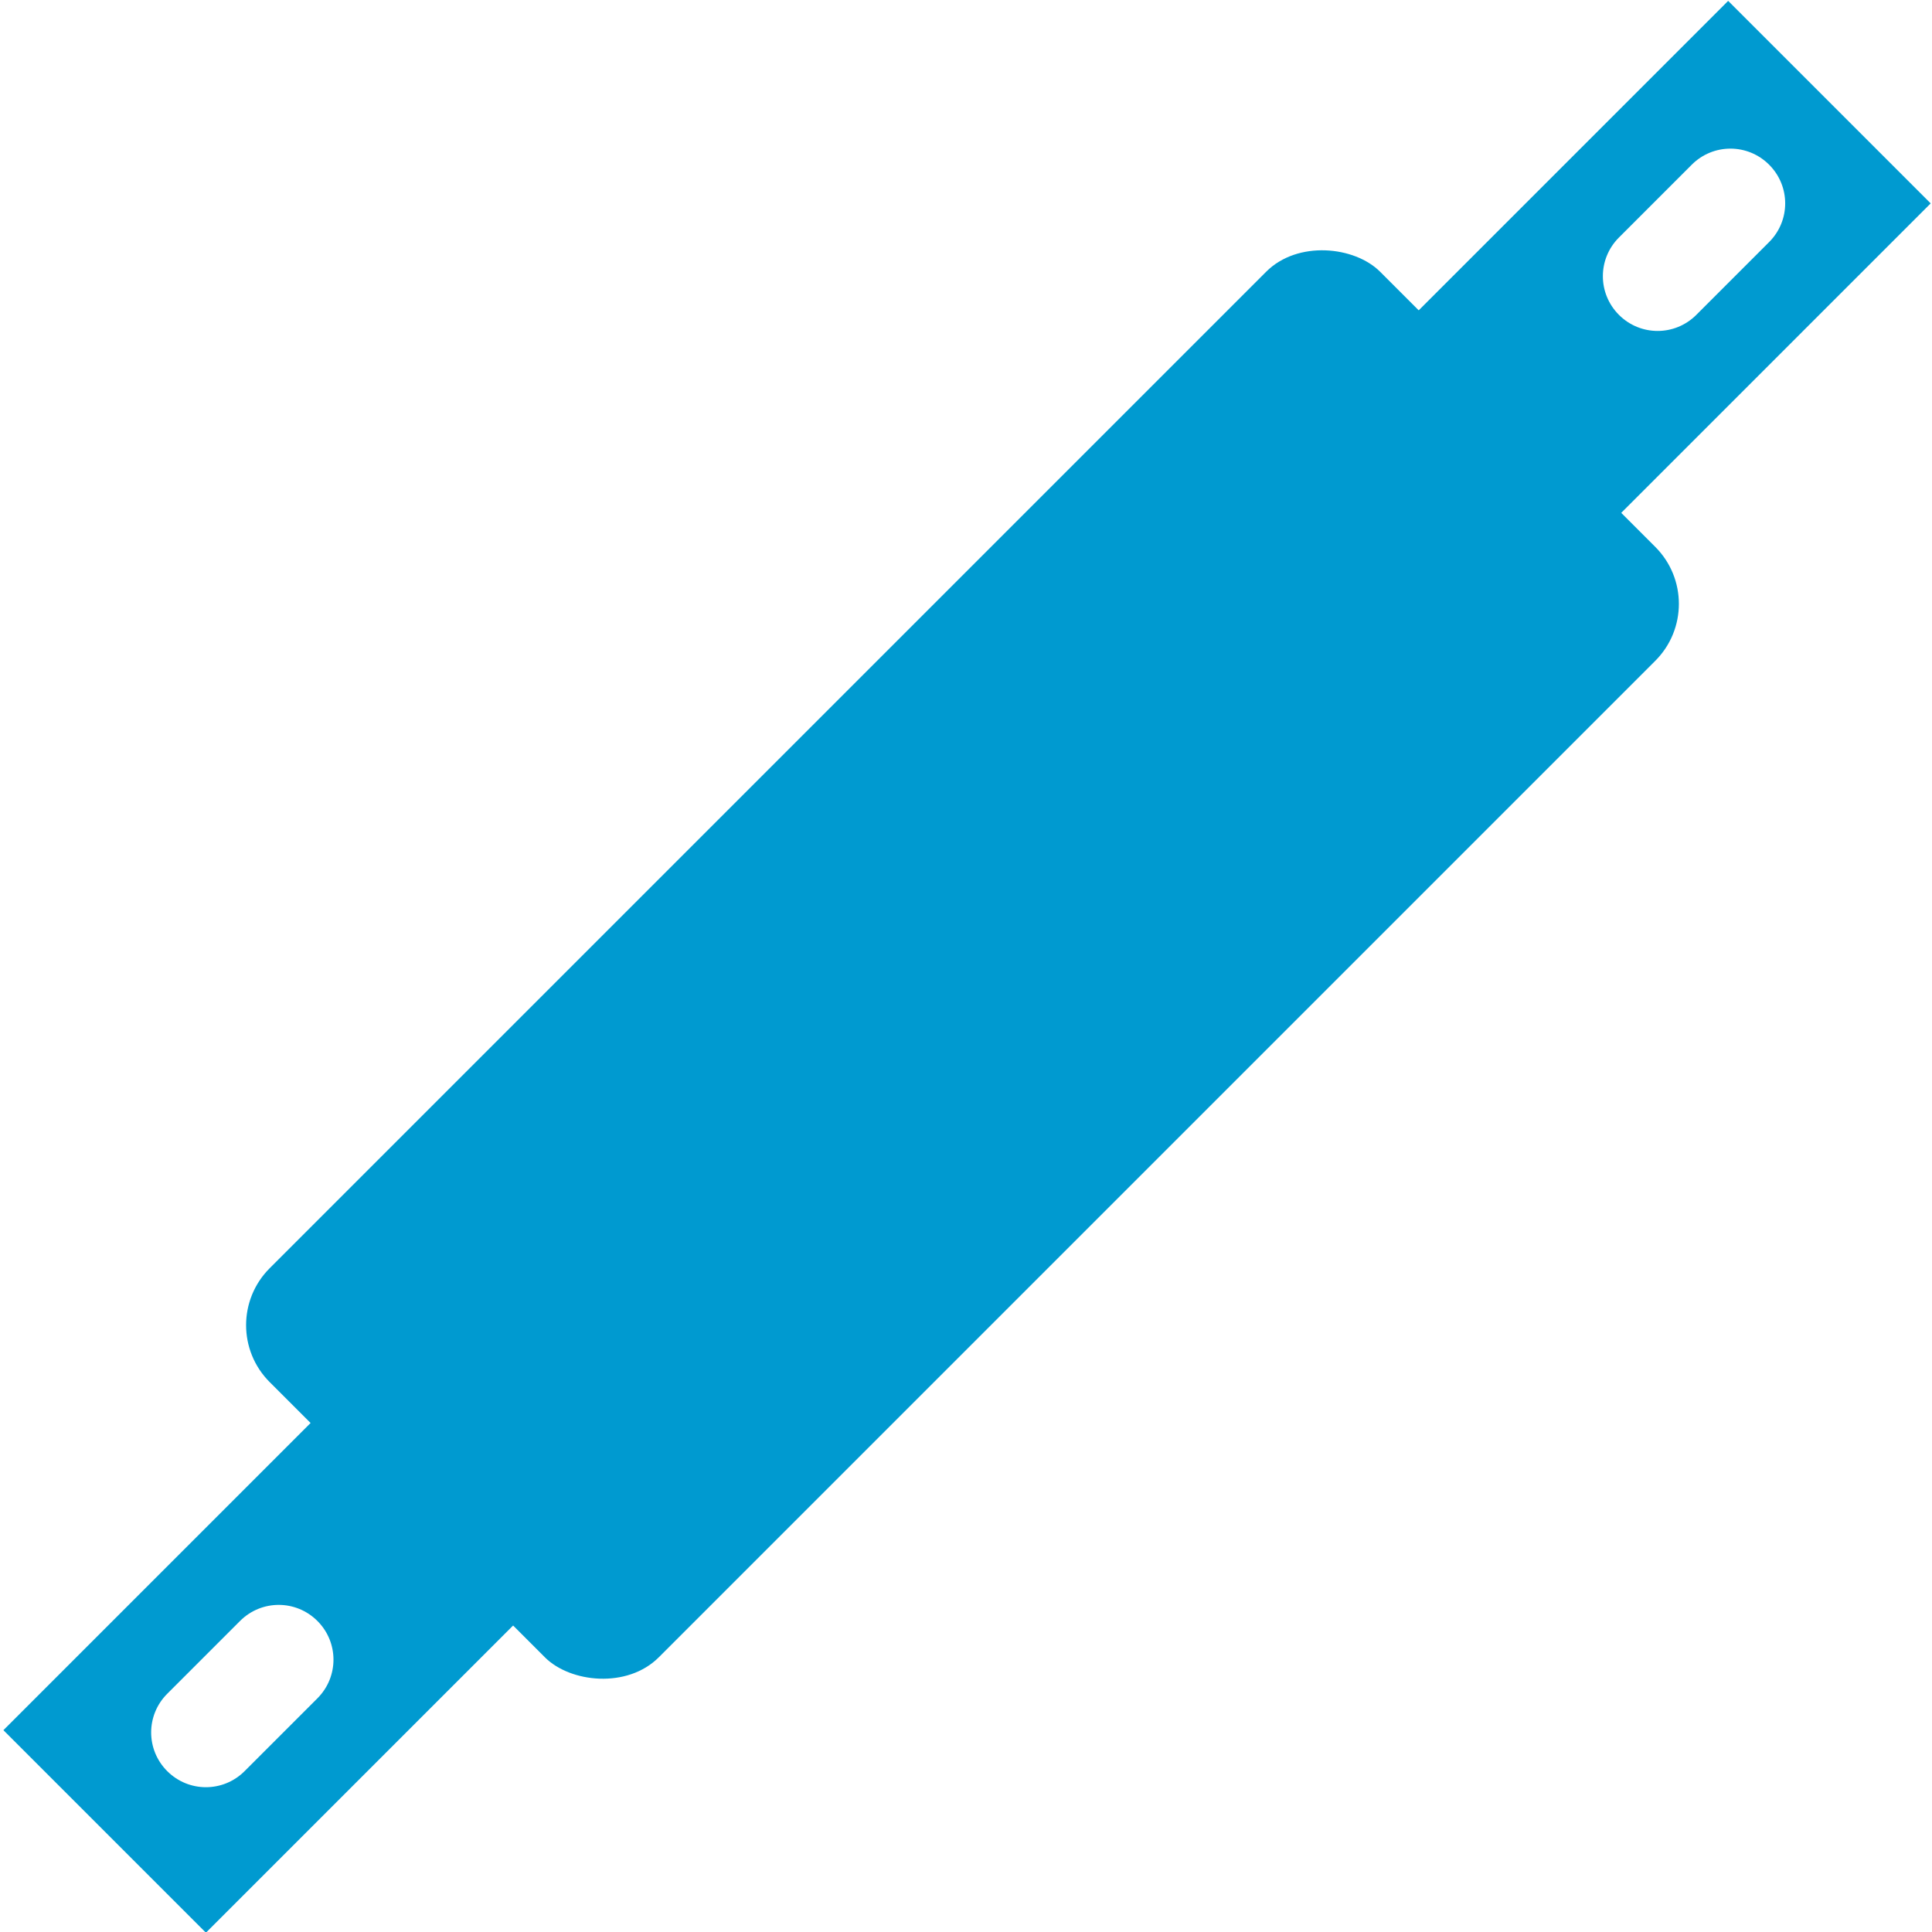
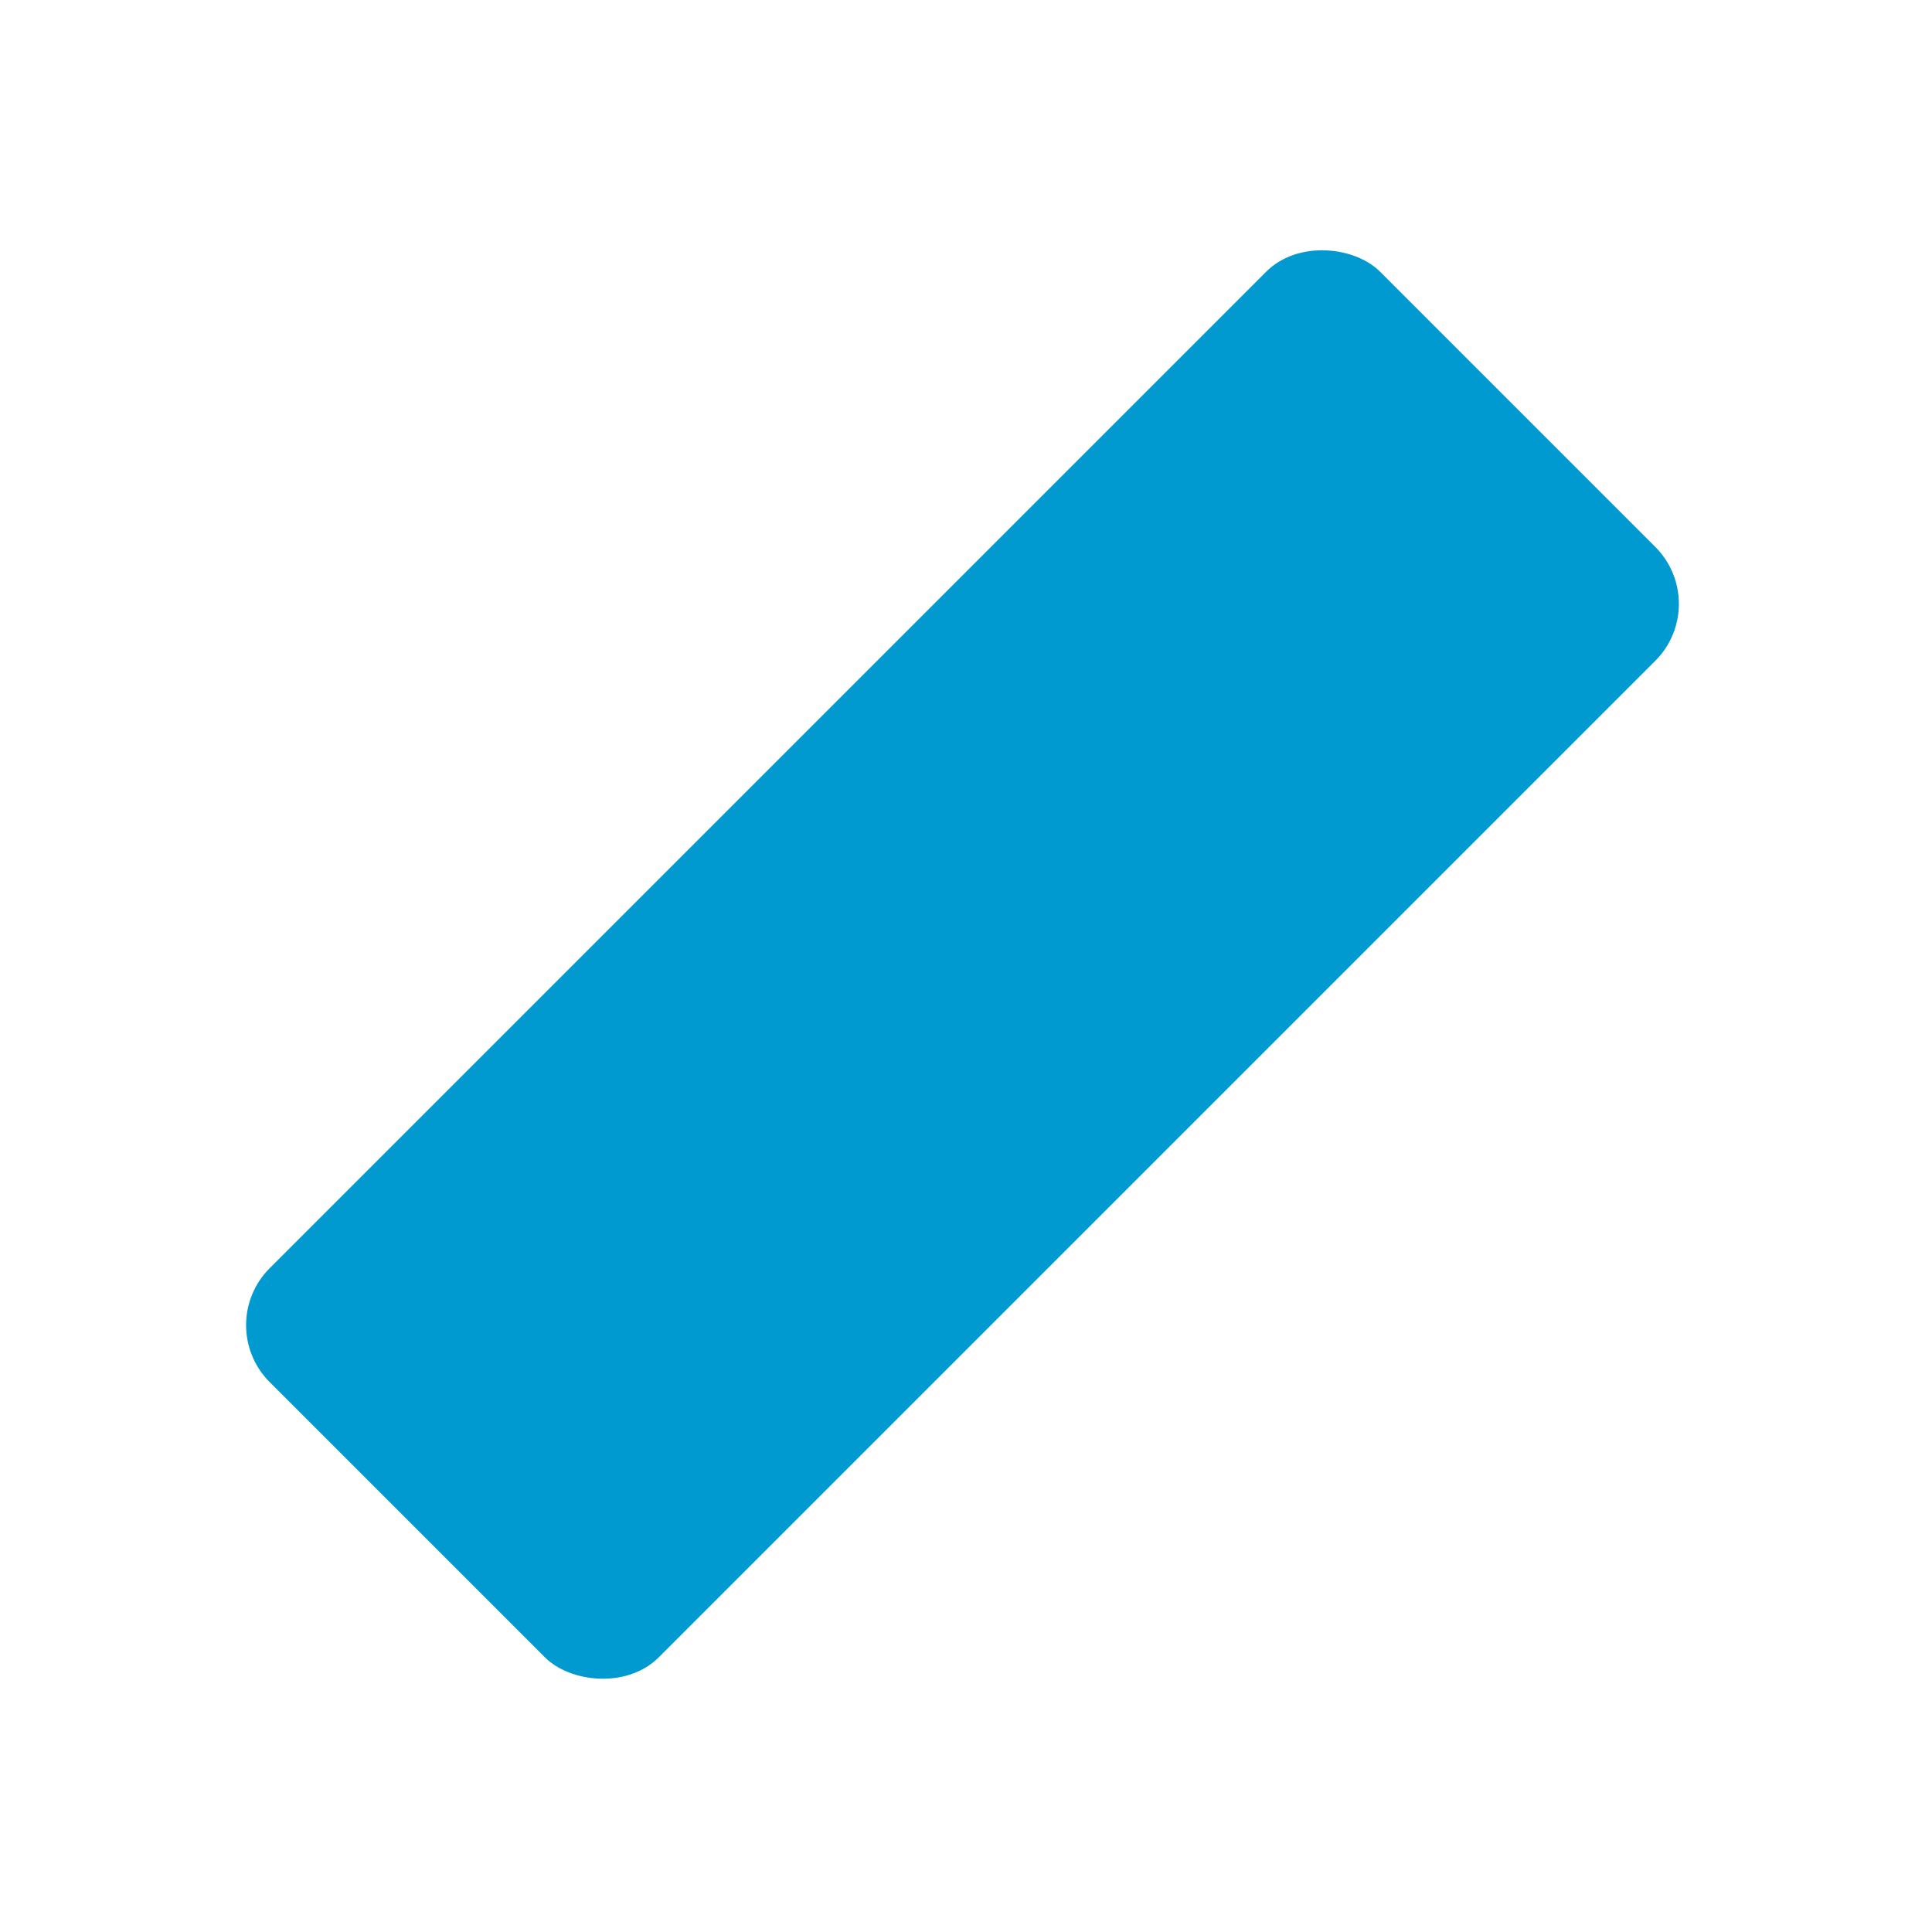
<svg xmlns="http://www.w3.org/2000/svg" width="500" zoomAndPan="magnify" viewBox="0 0 375 375" height="500" preserveAspectRatio="xMidYMid meet" version="1.0" id="svg28" xml:space="preserve">
  <defs id="defs14">
    <clipPath id="a4fa857b02">
      <path d="M 75.84 148.043 L 299.32 148.043 L 299.32 226.957 L 75.84 226.957 Z M 75.84 148.043 " clip-rule="nonzero" id="path1" />
    </clipPath>
    <clipPath id="ce50f782d6">
      <path d="M 93.09 148.043 L 281.91 148.043 C 286.484 148.043 290.875 149.859 294.109 153.098 C 297.344 156.332 299.16 160.719 299.16 165.293 L 299.16 209.707 C 299.16 214.281 297.344 218.668 294.109 221.902 C 290.875 225.141 286.484 226.957 281.91 226.957 L 93.09 226.957 C 88.516 226.957 84.125 225.141 80.891 221.902 C 77.656 218.668 75.84 214.281 75.84 209.707 L 75.84 165.293 C 75.84 160.719 77.656 156.332 80.891 153.098 C 84.125 149.859 88.516 148.043 93.09 148.043 Z M 93.09 148.043 " clip-rule="nonzero" id="path2" />
    </clipPath>
    <clipPath id="058c6a705f">
      <path d="M 13.113 167.891 L 138.566 167.891 L 138.566 207.109 L 13.113 207.109 Z M 13.113 167.891 " clip-rule="nonzero" id="path3" />
    </clipPath>
    <clipPath id="f15e5004ac">
-       <path d="M 236.434 167.891 L 361.887 167.891 L 361.887 207.109 L 236.434 207.109 Z M 236.434 167.891 " clip-rule="nonzero" id="path4" />
-     </clipPath>
+       </clipPath>
    <clipPath id="c679e8093c">
-       <path d="M 26.219 179.012 L 43.191 179.012 L 43.191 195.988 L 26.219 195.988 Z M 26.219 179.012 " clip-rule="nonzero" id="path5" />
-     </clipPath>
+       </clipPath>
    <clipPath id="7fc0118d08">
      <path d="M 34.707 179.012 C 30.02 179.012 26.219 182.812 26.219 187.5 C 26.219 192.188 30.02 195.988 34.707 195.988 C 39.395 195.988 43.191 192.188 43.191 187.5 C 43.191 182.812 39.395 179.012 34.707 179.012 Z M 34.707 179.012 " clip-rule="nonzero" id="path6" />
    </clipPath>
    <clipPath id="f6bd1ee7d2">
      <path d="M 43.191 179.012 L 60.164 179.012 L 60.164 195.988 L 43.191 195.988 Z M 43.191 179.012 " clip-rule="nonzero" id="path7" />
    </clipPath>
    <clipPath id="971b98e1a9">
-       <path d="M 51.68 179.012 C 46.992 179.012 43.191 182.812 43.191 187.5 C 43.191 192.188 46.992 195.988 51.68 195.988 C 56.367 195.988 60.164 192.188 60.164 187.5 C 60.164 182.812 56.367 179.012 51.68 179.012 Z M 51.68 179.012 " clip-rule="nonzero" id="path8" />
-     </clipPath>
+       </clipPath>
    <clipPath id="a86dbc7f36">
      <path d="M 32.98 179.012 L 51.68 179.012 L 51.68 195.988 L 32.98 195.988 Z M 32.98 179.012 " clip-rule="nonzero" id="path9" />
    </clipPath>
    <clipPath id="6d56d5f249">
      <path d="M 315.051 179.012 L 332.023 179.012 L 332.023 195.988 L 315.051 195.988 Z M 315.051 179.012 " clip-rule="nonzero" id="path10" />
    </clipPath>
    <clipPath id="2e4589858c">
      <path d="M 323.539 179.012 C 318.852 179.012 315.051 182.812 315.051 187.5 C 315.051 192.188 318.852 195.988 323.539 195.988 C 328.227 195.988 332.023 192.188 332.023 187.5 C 332.023 182.812 328.227 179.012 323.539 179.012 Z M 323.539 179.012 " clip-rule="nonzero" id="path11" />
    </clipPath>
    <clipPath id="30a4ff312c">
      <path d="M 332.023 179.012 L 349 179.012 L 349 195.988 L 332.023 195.988 Z M 332.023 179.012 " clip-rule="nonzero" id="path12" />
    </clipPath>
    <clipPath id="fa96e36ab7">
      <path d="M 340.512 179.012 C 335.824 179.012 332.023 182.812 332.023 187.5 C 332.023 192.188 335.824 195.988 340.512 195.988 C 345.199 195.988 349 192.188 349 187.5 C 349 182.812 345.199 179.012 340.512 179.012 Z M 340.512 179.012 " clip-rule="nonzero" id="path13" />
    </clipPath>
    <clipPath id="202732f4ce">
      <path d="M 321.812 179.012 L 340.512 179.012 L 340.512 195.988 L 321.812 195.988 Z M 321.812 179.012 " clip-rule="nonzero" id="path14" />
    </clipPath>
  </defs>
  <g id="g1" transform="matrix(0.895,-0.895,0.895,0.895,-148.243,187.741)">
    <rect style="opacity:1;fill:#009ad0;fill-opacity:1;stroke-width:0;stroke-dasharray:none" id="rect44" width="240.813" height="84.383" x="67.075" y="144.697" ry="12.349" />
-     <path id="rect45" style="opacity:1;fill:#009ad0;fill-opacity:1;stroke-width:0;stroke-dasharray:none" d="m 292.098,165.422 v 43.92 h 82.901 v -43.92 z m 45.399,13.817 h 15.791 c 4.647,0 8.388,3.742 8.388,8.389 0,4.647 -3.74,8.389 -8.388,8.389 h -15.791 c -4.647,0 -8.389,-3.742 -8.389,-8.389 0,-4.647 3.742,-8.389 8.389,-8.389 z" />
-     <path id="path46" style="opacity:1;fill:#009ad0;fill-opacity:1;stroke-width:0;stroke-dasharray:none" d="m 83.359,165.916 v 43.92 H 0.457 V 165.916 Z M 37.96,179.733 H 22.169 c -4.647,0 -8.388,3.742 -8.388,8.389 0,4.647 3.74,8.389 8.388,8.389 h 15.791 c 4.647,0 8.389,-3.742 8.389,-8.389 0,-4.647 -3.742,-8.389 -8.389,-8.389 z" />
  </g>
</svg>